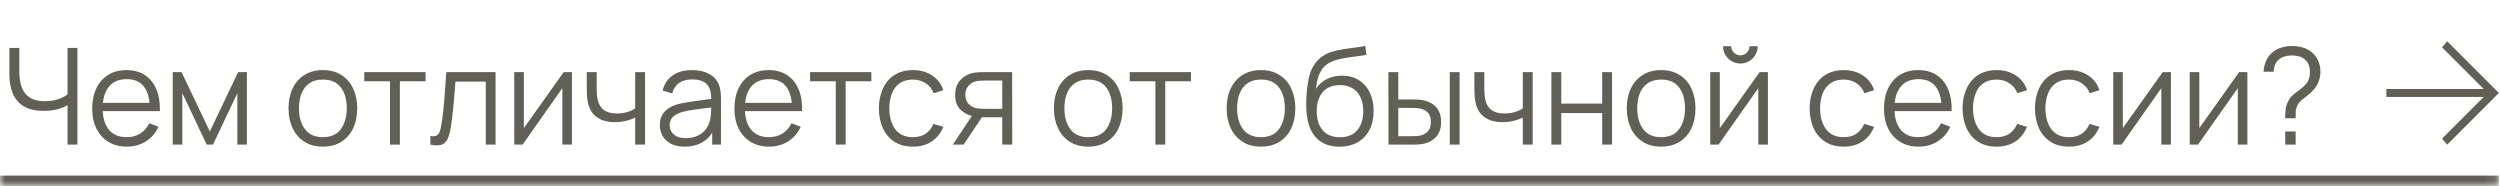
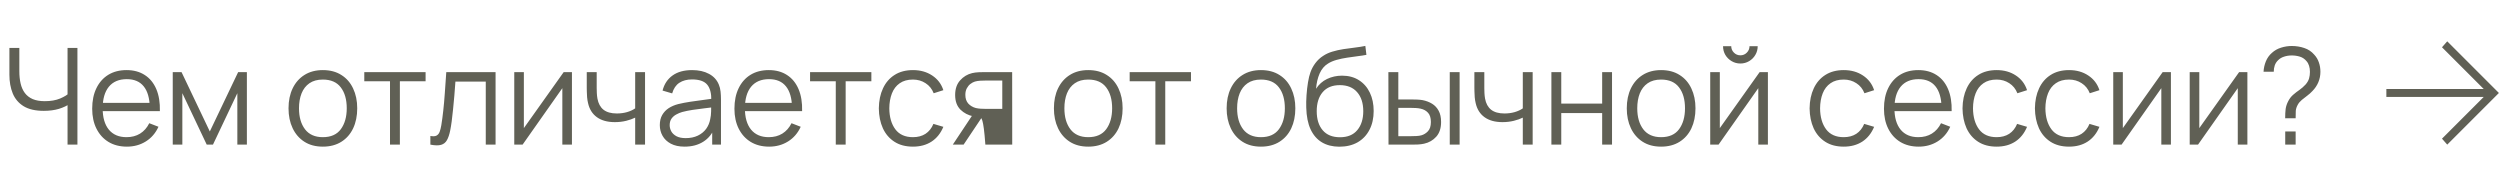
<svg xmlns="http://www.w3.org/2000/svg" width="242" height="18" viewBox="0 0 242 18" fill="none">
  <mask id="path-1-inside-1_1159_1180" fill="white">
    <path d="M0 0H241.892V18H0V0Z" />
  </mask>
-   <path d="M241.892 17H0V19H241.892V17Z" fill="#606055" mask="url(#path-1-inside-1_1159_1180)" />
-   <path d="M6.539 14V9.606L6.806 10.015C6.506 10.228 6.14 10.401 5.707 10.536C5.274 10.665 4.784 10.73 4.238 10.73C3.428 10.73 2.778 10.581 2.288 10.282C1.803 9.983 1.452 9.571 1.235 9.047C1.018 8.518 0.91 7.914 0.91 7.234V4.64H1.872V6.902C1.872 7.335 1.913 7.73 1.996 8.085C2.078 8.44 2.214 8.746 2.405 9.002C2.596 9.257 2.849 9.454 3.166 9.593C3.482 9.727 3.872 9.794 4.335 9.794C4.912 9.794 5.408 9.708 5.824 9.534C6.24 9.357 6.545 9.166 6.74 8.963L6.539 9.729V4.64H7.495V14H6.539ZM12.285 14.195C11.6 14.195 11.007 14.043 10.504 13.74C10.005 13.437 9.618 13.01 9.34 12.46C9.063 11.909 8.924 11.264 8.924 10.523C8.924 9.755 9.061 9.092 9.334 8.534C9.607 7.974 9.99 7.543 10.484 7.24C10.983 6.937 11.57 6.785 12.246 6.785C12.939 6.785 13.531 6.945 14.02 7.266C14.51 7.582 14.88 8.037 15.132 8.631C15.383 9.225 15.498 9.933 15.476 10.757H14.501V10.418C14.484 9.508 14.287 8.822 13.91 8.358C13.537 7.894 12.991 7.662 12.272 7.662C11.518 7.662 10.939 7.907 10.536 8.397C10.138 8.887 9.938 9.584 9.938 10.49C9.938 11.374 10.138 12.061 10.536 12.55C10.939 13.036 11.509 13.278 12.246 13.278C12.748 13.278 13.186 13.164 13.559 12.934C13.936 12.7 14.233 12.364 14.449 11.927L15.34 12.271C15.062 12.882 14.653 13.357 14.111 13.694C13.574 14.028 12.965 14.195 12.285 14.195ZM9.6 10.757V9.957H14.963V10.757H9.6ZM16.722 14V6.98H17.573L20.31 12.726L23.053 6.98H23.898V14H22.975V9.021L20.615 14H20.011L17.651 9.021V14H16.722ZM31.251 14.195C30.553 14.195 29.957 14.037 29.463 13.72C28.969 13.404 28.59 12.966 28.326 12.408C28.061 11.848 27.929 11.207 27.929 10.483C27.929 9.747 28.064 9.101 28.332 8.546C28.601 7.992 28.982 7.561 29.476 7.253C29.974 6.941 30.566 6.785 31.251 6.785C31.953 6.785 32.551 6.943 33.045 7.26C33.543 7.572 33.922 8.007 34.182 8.566C34.447 9.121 34.579 9.76 34.579 10.483C34.579 11.22 34.447 11.868 34.182 12.427C33.918 12.982 33.536 13.415 33.038 13.727C32.54 14.039 31.944 14.195 31.251 14.195ZM31.251 13.278C32.031 13.278 32.611 13.021 32.993 12.505C33.374 11.985 33.565 11.311 33.565 10.483C33.565 9.634 33.372 8.958 32.986 8.456C32.605 7.953 32.026 7.702 31.251 7.702C30.726 7.702 30.293 7.821 29.951 8.059C29.613 8.293 29.359 8.62 29.19 9.04C29.026 9.457 28.943 9.938 28.943 10.483C28.943 11.329 29.138 12.007 29.528 12.518C29.918 13.025 30.492 13.278 31.251 13.278ZM37.752 14V7.864H35.263V6.98H41.197V7.864H38.708V14H37.752ZM41.659 14V13.162C41.919 13.209 42.117 13.198 42.251 13.129C42.39 13.055 42.491 12.934 42.556 12.765C42.621 12.592 42.676 12.377 42.719 12.121C42.788 11.697 42.851 11.229 42.907 10.717C42.964 10.206 43.014 9.643 43.057 9.027C43.105 8.408 43.152 7.725 43.2 6.98H47.971V14H47.022V7.896H44.084C44.054 8.356 44.019 8.813 43.98 9.268C43.941 9.723 43.9 10.161 43.856 10.581C43.817 10.997 43.774 11.38 43.726 11.732C43.679 12.082 43.629 12.386 43.577 12.642C43.499 13.027 43.395 13.335 43.265 13.565C43.139 13.794 42.951 13.946 42.699 14.02C42.448 14.093 42.101 14.087 41.659 14ZM55.364 6.98V14H54.434V8.534L50.587 14H49.781V6.98H50.71V12.401L54.565 6.98H55.364ZM61.485 14V11.387C61.251 11.504 60.963 11.606 60.62 11.693C60.278 11.779 59.91 11.822 59.515 11.822C58.805 11.822 58.228 11.664 57.786 11.348C57.344 11.032 57.056 10.575 56.922 9.976C56.879 9.799 56.848 9.61 56.831 9.411C56.818 9.212 56.809 9.032 56.805 8.871C56.8 8.711 56.798 8.596 56.798 8.527V6.98H57.76V8.527C57.76 8.67 57.765 8.832 57.773 9.014C57.782 9.197 57.801 9.374 57.832 9.547C57.919 10.02 58.114 10.377 58.417 10.62C58.724 10.863 59.156 10.984 59.71 10.984C60.057 10.984 60.384 10.941 60.692 10.854C61.004 10.763 61.268 10.642 61.485 10.49V6.98H62.44V14H61.485ZM66.268 14.195C65.739 14.195 65.295 14.1 64.936 13.909C64.58 13.718 64.314 13.465 64.136 13.149C63.958 12.832 63.87 12.488 63.87 12.115C63.87 11.734 63.945 11.409 64.097 11.14C64.253 10.867 64.463 10.644 64.728 10.47C64.996 10.297 65.306 10.165 65.657 10.074C66.012 9.987 66.405 9.912 66.834 9.847C67.267 9.777 67.689 9.719 68.101 9.671C68.517 9.619 68.881 9.569 69.193 9.521L68.855 9.729C68.868 9.036 68.734 8.523 68.452 8.189C68.17 7.855 67.681 7.689 66.983 7.689C66.502 7.689 66.095 7.797 65.761 8.014C65.432 8.23 65.2 8.572 65.066 9.04L64.136 8.768C64.296 8.139 64.619 7.652 65.105 7.305C65.59 6.958 66.22 6.785 66.996 6.785C67.637 6.785 68.181 6.906 68.628 7.149C69.078 7.387 69.397 7.734 69.583 8.189C69.67 8.393 69.726 8.62 69.752 8.871C69.778 9.123 69.791 9.379 69.791 9.639V14H68.94V12.239L69.187 12.342C68.948 12.945 68.578 13.404 68.075 13.72C67.572 14.037 66.97 14.195 66.268 14.195ZM66.379 13.37C66.825 13.37 67.215 13.289 67.549 13.129C67.882 12.969 68.151 12.75 68.355 12.473C68.558 12.191 68.69 11.874 68.751 11.524C68.803 11.298 68.831 11.051 68.836 10.783C68.84 10.509 68.842 10.306 68.842 10.171L69.206 10.36C68.881 10.403 68.528 10.447 68.147 10.49C67.77 10.533 67.397 10.583 67.029 10.639C66.665 10.696 66.335 10.763 66.041 10.841C65.841 10.897 65.648 10.977 65.462 11.082C65.276 11.181 65.122 11.316 65.001 11.485C64.884 11.653 64.825 11.864 64.825 12.115C64.825 12.319 64.875 12.516 64.975 12.707C65.079 12.897 65.243 13.055 65.469 13.181C65.698 13.307 66.002 13.37 66.379 13.37ZM74.454 14.195C73.769 14.195 73.175 14.043 72.673 13.74C72.174 13.437 71.787 13.01 71.509 12.46C71.232 11.909 71.093 11.264 71.093 10.523C71.093 9.755 71.23 9.092 71.503 8.534C71.776 7.974 72.159 7.543 72.653 7.24C73.152 6.937 73.739 6.785 74.415 6.785C75.108 6.785 75.7 6.945 76.189 7.266C76.679 7.582 77.049 8.037 77.301 8.631C77.552 9.225 77.667 9.933 77.645 10.757H76.67V10.418C76.653 9.508 76.456 8.822 76.079 8.358C75.706 7.894 75.16 7.662 74.441 7.662C73.687 7.662 73.108 7.907 72.705 8.397C72.307 8.887 72.107 9.584 72.107 10.49C72.107 11.374 72.307 12.061 72.705 12.55C73.108 13.036 73.678 13.278 74.415 13.278C74.917 13.278 75.355 13.164 75.728 12.934C76.105 12.7 76.402 12.364 76.618 11.927L77.509 12.271C77.231 12.882 76.822 13.357 76.28 13.694C75.743 14.028 75.134 14.195 74.454 14.195ZM71.769 10.757V9.957H77.132V10.757H71.769ZM80.903 14V7.864H78.414V6.98H84.348V7.864H81.859V14H80.903ZM88.373 14.195C87.666 14.195 87.068 14.037 86.579 13.72C86.089 13.404 85.716 12.969 85.461 12.414C85.209 11.855 85.079 11.214 85.071 10.49C85.079 9.753 85.214 9.108 85.474 8.553C85.734 7.994 86.109 7.561 86.598 7.253C87.088 6.941 87.682 6.785 88.379 6.785C89.09 6.785 89.707 6.958 90.232 7.305C90.76 7.652 91.122 8.126 91.317 8.729L90.381 9.027C90.217 8.607 89.954 8.282 89.595 8.053C89.239 7.819 88.832 7.702 88.373 7.702C87.857 7.702 87.43 7.821 87.092 8.059C86.754 8.293 86.503 8.62 86.338 9.04C86.174 9.461 86.089 9.944 86.085 10.49C86.093 11.331 86.288 12.007 86.67 12.518C87.051 13.025 87.619 13.278 88.373 13.278C88.849 13.278 89.255 13.17 89.588 12.954C89.926 12.732 90.182 12.412 90.355 11.992L91.317 12.277C91.057 12.902 90.676 13.378 90.173 13.707C89.671 14.033 89.07 14.195 88.373 14.195ZM97.021 14V11.354H95.383C95.193 11.354 94.996 11.348 94.792 11.335C94.593 11.318 94.406 11.294 94.233 11.264C93.739 11.168 93.319 10.951 92.972 10.614C92.63 10.271 92.458 9.799 92.458 9.197C92.458 8.607 92.619 8.135 92.939 7.779C93.26 7.42 93.648 7.186 94.103 7.077C94.311 7.03 94.521 7.002 94.733 6.993C94.95 6.984 95.136 6.98 95.292 6.98H97.977L97.983 14H97.021ZM92.231 14L94.187 11.056H95.247L93.277 14H92.231ZM95.331 10.536H97.021V7.799H95.331C95.227 7.799 95.082 7.803 94.896 7.812C94.71 7.821 94.534 7.849 94.369 7.896C94.226 7.94 94.083 8.016 93.94 8.124C93.802 8.228 93.685 8.369 93.589 8.546C93.494 8.72 93.446 8.932 93.446 9.184C93.446 9.534 93.542 9.816 93.732 10.028C93.927 10.236 94.17 10.38 94.46 10.457C94.616 10.492 94.772 10.514 94.928 10.523C95.084 10.531 95.219 10.536 95.331 10.536ZM105.341 14.195C104.643 14.195 104.047 14.037 103.553 13.72C103.059 13.404 102.68 12.966 102.416 12.408C102.151 11.848 102.019 11.207 102.019 10.483C102.019 9.747 102.153 9.101 102.422 8.546C102.691 7.992 103.072 7.561 103.566 7.253C104.064 6.941 104.656 6.785 105.341 6.785C106.043 6.785 106.641 6.943 107.135 7.26C107.633 7.572 108.012 8.007 108.272 8.566C108.536 9.121 108.669 9.76 108.669 10.483C108.669 11.22 108.536 11.868 108.272 12.427C108.008 12.982 107.626 13.415 107.128 13.727C106.63 14.039 106.034 14.195 105.341 14.195ZM105.341 13.278C106.121 13.278 106.701 13.021 107.083 12.505C107.464 11.985 107.655 11.311 107.655 10.483C107.655 9.634 107.462 8.958 107.076 8.456C106.695 7.953 106.116 7.702 105.341 7.702C104.816 7.702 104.383 7.821 104.041 8.059C103.703 8.293 103.449 8.62 103.28 9.04C103.115 9.457 103.033 9.938 103.033 10.483C103.033 11.329 103.228 12.007 103.618 12.518C104.008 13.025 104.582 13.278 105.341 13.278ZM111.842 14V7.864H109.352V6.98H115.287V7.864H112.797V14H111.842ZM122.06 14.195C121.363 14.195 120.767 14.037 120.273 13.72C119.779 13.404 119.4 12.966 119.135 12.408C118.871 11.848 118.739 11.207 118.739 10.483C118.739 9.747 118.873 9.101 119.142 8.546C119.41 7.992 119.792 7.561 120.286 7.253C120.784 6.941 121.376 6.785 122.06 6.785C122.762 6.785 123.36 6.943 123.854 7.26C124.353 7.572 124.732 8.007 124.992 8.566C125.256 9.121 125.388 9.76 125.388 10.483C125.388 11.22 125.256 11.868 124.992 12.427C124.727 12.982 124.346 13.415 123.848 13.727C123.349 14.039 122.754 14.195 122.06 14.195ZM122.06 13.278C122.84 13.278 123.421 13.021 123.802 12.505C124.184 11.985 124.374 11.311 124.374 10.483C124.374 9.634 124.181 8.958 123.796 8.456C123.414 7.953 122.836 7.702 122.06 7.702C121.536 7.702 121.103 7.821 120.76 8.059C120.422 8.293 120.169 8.62 120 9.04C119.835 9.457 119.753 9.938 119.753 10.483C119.753 11.329 119.948 12.007 120.338 12.518C120.728 13.025 121.302 13.278 122.06 13.278ZM129.637 14.201C128.982 14.197 128.421 14.054 127.953 13.773C127.485 13.491 127.121 13.07 126.861 12.511C126.605 11.953 126.467 11.255 126.445 10.418C126.432 10.05 126.441 9.649 126.471 9.216C126.501 8.778 126.549 8.362 126.614 7.968C126.679 7.574 126.757 7.253 126.848 7.006C126.961 6.685 127.121 6.386 127.329 6.109C127.541 5.827 127.786 5.598 128.064 5.42C128.332 5.238 128.636 5.097 128.974 4.997C129.316 4.894 129.671 4.813 130.04 4.757C130.412 4.701 130.781 4.651 131.145 4.607C131.513 4.564 131.853 4.51 132.165 4.445L132.269 5.309C132.031 5.357 131.749 5.401 131.424 5.439C131.099 5.479 130.759 5.526 130.404 5.582C130.048 5.635 129.708 5.706 129.383 5.797C129.058 5.888 128.781 6.007 128.551 6.154C128.2 6.367 127.929 6.688 127.739 7.117C127.552 7.545 127.437 8.037 127.394 8.592C127.663 8.172 128.018 7.855 128.46 7.643C128.906 7.431 129.39 7.324 129.91 7.324C130.542 7.324 131.086 7.47 131.541 7.76C132 8.05 132.354 8.453 132.601 8.969C132.848 9.485 132.971 10.076 132.971 10.743C132.971 11.441 132.835 12.05 132.562 12.57C132.293 13.09 131.909 13.493 131.411 13.779C130.913 14.061 130.321 14.201 129.637 14.201ZM129.708 13.285C130.445 13.285 131.004 13.055 131.385 12.596C131.771 12.137 131.964 11.526 131.964 10.763C131.964 9.983 131.764 9.368 131.366 8.917C130.971 8.466 130.414 8.241 129.695 8.241C128.976 8.241 128.423 8.466 128.038 8.917C127.652 9.368 127.459 9.983 127.459 10.763C127.459 11.543 127.652 12.158 128.038 12.609C128.423 13.06 128.98 13.285 129.708 13.285ZM134.408 14L134.395 6.98H135.357V9.626H136.579C136.782 9.626 136.982 9.63 137.177 9.639C137.372 9.647 137.547 9.665 137.703 9.691C138.05 9.76 138.358 9.877 138.626 10.041C138.895 10.206 139.107 10.434 139.263 10.724C139.419 11.01 139.497 11.372 139.497 11.809C139.497 12.412 139.341 12.886 139.029 13.233C138.717 13.58 138.325 13.805 137.853 13.909C137.675 13.948 137.482 13.974 137.274 13.987C137.066 13.996 136.863 14 136.663 14H134.408ZM135.357 13.181H136.624C136.767 13.181 136.93 13.177 137.112 13.168C137.294 13.159 137.454 13.136 137.593 13.097C137.827 13.031 138.037 12.902 138.223 12.707C138.414 12.507 138.509 12.208 138.509 11.809C138.509 11.415 138.418 11.118 138.236 10.919C138.054 10.715 137.812 10.581 137.508 10.516C137.37 10.486 137.222 10.466 137.066 10.457C136.915 10.449 136.767 10.444 136.624 10.444H135.357V13.181ZM140.336 14V6.98H141.291V14H140.336ZM147.407 14V11.387C147.173 11.504 146.885 11.606 146.542 11.693C146.2 11.779 145.832 11.822 145.437 11.822C144.727 11.822 144.15 11.664 143.708 11.348C143.266 11.032 142.978 10.575 142.844 9.976C142.8 9.799 142.77 9.61 142.753 9.411C142.74 9.212 142.731 9.032 142.727 8.871C142.722 8.711 142.72 8.596 142.72 8.527V6.98H143.682V8.527C143.682 8.67 143.687 8.832 143.695 9.014C143.704 9.197 143.723 9.374 143.754 9.547C143.84 10.02 144.035 10.377 144.339 10.62C144.646 10.863 145.078 10.984 145.632 10.984C145.979 10.984 146.306 10.941 146.614 10.854C146.926 10.763 147.19 10.642 147.407 10.49V6.98H148.362V14H147.407ZM150.175 14V6.98H151.13V10.028H155.089V6.98H156.044V14H155.089V10.945H151.13V14H150.175ZM160.794 14.195C160.096 14.195 159.5 14.037 159.006 13.72C158.512 13.404 158.133 12.966 157.869 12.408C157.604 11.848 157.472 11.207 157.472 10.483C157.472 9.747 157.606 9.101 157.875 8.546C158.144 7.992 158.525 7.561 159.019 7.253C159.517 6.941 160.109 6.785 160.794 6.785C161.496 6.785 162.094 6.943 162.588 7.26C163.086 7.572 163.465 8.007 163.725 8.566C163.989 9.121 164.122 9.76 164.122 10.483C164.122 11.22 163.989 11.868 163.725 12.427C163.461 12.982 163.079 13.415 162.581 13.727C162.083 14.039 161.487 14.195 160.794 14.195ZM160.794 13.278C161.574 13.278 162.154 13.021 162.536 12.505C162.917 11.985 163.108 11.311 163.108 10.483C163.108 9.634 162.915 8.958 162.529 8.456C162.148 7.953 161.569 7.702 160.794 7.702C160.269 7.702 159.836 7.821 159.494 8.059C159.156 8.293 158.902 8.62 158.733 9.04C158.568 9.457 158.486 9.938 158.486 10.483C158.486 11.329 158.681 12.007 159.071 12.518C159.461 13.025 160.035 13.278 160.794 13.278ZM168.468 6.148C168.16 6.148 167.878 6.072 167.623 5.92C167.367 5.769 167.163 5.567 167.012 5.316C166.864 5.06 166.791 4.779 166.791 4.471H167.584C167.584 4.714 167.67 4.922 167.844 5.095C168.017 5.268 168.225 5.355 168.468 5.355C168.715 5.355 168.923 5.268 169.092 5.095C169.265 4.922 169.352 4.714 169.352 4.471H170.145C170.145 4.779 170.069 5.06 169.917 5.316C169.77 5.567 169.568 5.769 169.313 5.92C169.057 6.072 168.775 6.148 168.468 6.148ZM171.133 6.98V14H170.203V8.534L166.355 14H165.549V6.98H166.479V12.401L170.333 6.98H171.133ZM178.471 14.195C177.765 14.195 177.167 14.037 176.677 13.72C176.188 13.404 175.815 12.969 175.559 12.414C175.308 11.855 175.178 11.214 175.169 10.49C175.178 9.753 175.312 9.108 175.572 8.553C175.832 7.994 176.207 7.561 176.697 7.253C177.187 6.941 177.78 6.785 178.478 6.785C179.189 6.785 179.806 6.958 180.33 7.305C180.859 7.652 181.221 8.126 181.416 8.729L180.48 9.027C180.315 8.607 180.053 8.282 179.693 8.053C179.338 7.819 178.931 7.702 178.471 7.702C177.956 7.702 177.529 7.821 177.191 8.059C176.853 8.293 176.602 8.62 176.437 9.04C176.272 9.461 176.188 9.944 176.183 10.49C176.192 11.331 176.387 12.007 176.768 12.518C177.15 13.025 177.717 13.278 178.471 13.278C178.948 13.278 179.353 13.17 179.687 12.954C180.025 12.732 180.281 12.412 180.454 11.992L181.416 12.277C181.156 12.902 180.775 13.378 180.272 13.707C179.769 14.033 179.169 14.195 178.471 14.195ZM185.728 14.195C185.043 14.195 184.45 14.043 183.947 13.74C183.449 13.437 183.061 13.01 182.784 12.46C182.506 11.909 182.368 11.264 182.368 10.523C182.368 9.755 182.504 9.092 182.777 8.534C183.05 7.974 183.434 7.543 183.928 7.24C184.426 6.937 185.013 6.785 185.689 6.785C186.382 6.785 186.974 6.945 187.464 7.266C187.953 7.582 188.324 8.037 188.575 8.631C188.826 9.225 188.941 9.933 188.92 10.757H187.945V10.418C187.927 9.508 187.73 8.822 187.353 8.358C186.98 7.894 186.434 7.662 185.715 7.662C184.961 7.662 184.383 7.907 183.98 8.397C183.581 8.887 183.382 9.584 183.382 10.49C183.382 11.374 183.581 12.061 183.98 12.55C184.383 13.036 184.952 13.278 185.689 13.278C186.192 13.278 186.629 13.164 187.002 12.934C187.379 12.7 187.676 12.364 187.893 11.927L188.783 12.271C188.506 12.882 188.096 13.357 187.555 13.694C187.017 14.028 186.408 14.195 185.728 14.195ZM183.044 10.757V9.957H188.406V10.757H183.044ZM193.274 14.195C192.568 14.195 191.97 14.037 191.48 13.72C190.99 13.404 190.618 12.969 190.362 12.414C190.111 11.855 189.981 11.214 189.972 10.49C189.981 9.753 190.115 9.108 190.375 8.553C190.635 7.994 191.01 7.561 191.5 7.253C191.989 6.941 192.583 6.785 193.281 6.785C193.991 6.785 194.609 6.958 195.133 7.305C195.662 7.652 196.024 8.126 196.219 8.729L195.283 9.027C195.118 8.607 194.856 8.282 194.496 8.053C194.141 7.819 193.733 7.702 193.274 7.702C192.758 7.702 192.332 7.821 191.994 8.059C191.656 8.293 191.404 8.62 191.24 9.04C191.075 9.461 190.99 9.944 190.986 10.49C190.995 11.331 191.19 12.007 191.571 12.518C191.952 13.025 192.52 13.278 193.274 13.278C193.751 13.278 194.156 13.17 194.49 12.954C194.828 12.732 195.083 12.412 195.257 11.992L196.219 12.277C195.959 12.902 195.577 13.378 195.075 13.707C194.572 14.033 193.972 14.195 193.274 14.195ZM200.282 14.195C199.576 14.195 198.978 14.037 198.488 13.72C197.998 13.404 197.626 12.969 197.37 12.414C197.119 11.855 196.989 11.214 196.98 10.49C196.989 9.753 197.123 9.108 197.383 8.553C197.643 7.994 198.018 7.561 198.507 7.253C198.997 6.941 199.591 6.785 200.288 6.785C200.999 6.785 201.617 6.958 202.141 7.305C202.67 7.652 203.031 8.126 203.226 8.729L202.29 9.027C202.126 8.607 201.864 8.282 201.504 8.053C201.149 7.819 200.741 7.702 200.282 7.702C199.766 7.702 199.339 7.821 199.001 8.059C198.663 8.293 198.412 8.62 198.247 9.04C198.083 9.461 197.998 9.944 197.994 10.49C198.003 11.331 198.198 12.007 198.579 12.518C198.96 13.025 199.528 13.278 200.282 13.278C200.759 13.278 201.164 13.17 201.497 12.954C201.835 12.732 202.091 12.412 202.264 11.992L203.226 12.277C202.966 12.902 202.585 13.378 202.082 13.707C201.58 14.033 200.98 14.195 200.282 14.195ZM210.145 6.98V14H209.216V8.534L205.368 14H204.562V6.98H205.491V12.401L209.346 6.98H210.145ZM217.547 6.98V14H216.617V8.534L212.769 14H211.963V6.98H212.893V12.401L216.747 6.98H217.547ZM221.204 11.445C221.204 11.107 221.219 10.811 221.249 10.555C221.284 10.295 221.371 10.035 221.509 9.775C221.639 9.528 221.8 9.324 221.99 9.164C222.181 8.999 222.38 8.845 222.588 8.703C222.796 8.555 222.994 8.382 223.18 8.182C223.349 7.987 223.462 7.79 223.518 7.591C223.574 7.392 223.602 7.181 223.602 6.96C223.602 6.739 223.574 6.542 223.518 6.369C223.466 6.196 223.384 6.046 223.271 5.92C223.098 5.708 222.885 5.563 222.634 5.485C222.383 5.407 222.12 5.368 221.847 5.368C221.579 5.368 221.327 5.407 221.093 5.485C220.864 5.559 220.673 5.673 220.521 5.83C220.374 5.968 220.266 6.135 220.196 6.33C220.131 6.525 220.099 6.731 220.099 6.947H219.111C219.128 6.605 219.202 6.271 219.332 5.947C219.466 5.617 219.661 5.342 219.917 5.121C220.173 4.887 220.469 4.718 220.807 4.614C221.15 4.506 221.494 4.452 221.841 4.452C222.266 4.452 222.669 4.516 223.05 4.646C223.431 4.772 223.752 4.984 224.012 5.284C224.22 5.505 224.372 5.758 224.467 6.044C224.567 6.326 224.616 6.627 224.616 6.947C224.616 7.307 224.549 7.645 224.415 7.962C224.281 8.278 224.092 8.559 223.849 8.806C223.702 8.967 223.535 9.116 223.349 9.255C223.163 9.389 222.983 9.53 222.809 9.678C222.64 9.82 222.51 9.976 222.419 10.146C222.307 10.354 222.244 10.551 222.231 10.737C222.222 10.923 222.218 11.159 222.218 11.445H221.204ZM221.21 14V12.726H222.218V14H221.21Z" fill="#606055" />
+   <path d="M6.539 14V9.606L6.806 10.015C6.506 10.228 6.14 10.401 5.707 10.536C5.274 10.665 4.784 10.73 4.238 10.73C3.428 10.73 2.778 10.581 2.288 10.282C1.803 9.983 1.452 9.571 1.235 9.047C1.018 8.518 0.91 7.914 0.91 7.234V4.64H1.872V6.902C1.872 7.335 1.913 7.73 1.996 8.085C2.078 8.44 2.214 8.746 2.405 9.002C2.596 9.257 2.849 9.454 3.166 9.593C3.482 9.727 3.872 9.794 4.335 9.794C4.912 9.794 5.408 9.708 5.824 9.534C6.24 9.357 6.545 9.166 6.74 8.963L6.539 9.729V4.64H7.495V14H6.539ZM12.285 14.195C11.6 14.195 11.007 14.043 10.504 13.74C10.005 13.437 9.618 13.01 9.34 12.46C9.063 11.909 8.924 11.264 8.924 10.523C8.924 9.755 9.061 9.092 9.334 8.534C9.607 7.974 9.99 7.543 10.484 7.24C10.983 6.937 11.57 6.785 12.246 6.785C12.939 6.785 13.531 6.945 14.02 7.266C14.51 7.582 14.88 8.037 15.132 8.631C15.383 9.225 15.498 9.933 15.476 10.757H14.501V10.418C14.484 9.508 14.287 8.822 13.91 8.358C13.537 7.894 12.991 7.662 12.272 7.662C11.518 7.662 10.939 7.907 10.536 8.397C10.138 8.887 9.938 9.584 9.938 10.49C9.938 11.374 10.138 12.061 10.536 12.55C10.939 13.036 11.509 13.278 12.246 13.278C12.748 13.278 13.186 13.164 13.559 12.934C13.936 12.7 14.233 12.364 14.449 11.927L15.34 12.271C15.062 12.882 14.653 13.357 14.111 13.694C13.574 14.028 12.965 14.195 12.285 14.195ZM9.6 10.757V9.957H14.963V10.757H9.6ZM16.722 14V6.98H17.573L20.31 12.726L23.053 6.98H23.898V14H22.975V9.021L20.615 14H20.011L17.651 9.021V14H16.722ZM31.251 14.195C30.553 14.195 29.957 14.037 29.463 13.72C28.969 13.404 28.59 12.966 28.326 12.408C28.061 11.848 27.929 11.207 27.929 10.483C27.929 9.747 28.064 9.101 28.332 8.546C28.601 7.992 28.982 7.561 29.476 7.253C29.974 6.941 30.566 6.785 31.251 6.785C31.953 6.785 32.551 6.943 33.045 7.26C33.543 7.572 33.922 8.007 34.182 8.566C34.447 9.121 34.579 9.76 34.579 10.483C34.579 11.22 34.447 11.868 34.182 12.427C33.918 12.982 33.536 13.415 33.038 13.727C32.54 14.039 31.944 14.195 31.251 14.195ZM31.251 13.278C32.031 13.278 32.611 13.021 32.993 12.505C33.374 11.985 33.565 11.311 33.565 10.483C33.565 9.634 33.372 8.958 32.986 8.456C32.605 7.953 32.026 7.702 31.251 7.702C30.726 7.702 30.293 7.821 29.951 8.059C29.613 8.293 29.359 8.62 29.19 9.04C29.026 9.457 28.943 9.938 28.943 10.483C28.943 11.329 29.138 12.007 29.528 12.518C29.918 13.025 30.492 13.278 31.251 13.278ZM37.752 14V7.864H35.263V6.98H41.197V7.864H38.708V14H37.752ZM41.659 14V13.162C41.919 13.209 42.117 13.198 42.251 13.129C42.39 13.055 42.491 12.934 42.556 12.765C42.621 12.592 42.676 12.377 42.719 12.121C42.788 11.697 42.851 11.229 42.907 10.717C42.964 10.206 43.014 9.643 43.057 9.027C43.105 8.408 43.152 7.725 43.2 6.98H47.971V14H47.022V7.896H44.084C44.054 8.356 44.019 8.813 43.98 9.268C43.941 9.723 43.9 10.161 43.856 10.581C43.817 10.997 43.774 11.38 43.726 11.732C43.679 12.082 43.629 12.386 43.577 12.642C43.499 13.027 43.395 13.335 43.265 13.565C43.139 13.794 42.951 13.946 42.699 14.02C42.448 14.093 42.101 14.087 41.659 14ZM55.364 6.98V14H54.434V8.534L50.587 14H49.781V6.98H50.71V12.401L54.565 6.98H55.364ZM61.485 14V11.387C61.251 11.504 60.963 11.606 60.62 11.693C60.278 11.779 59.91 11.822 59.515 11.822C58.805 11.822 58.228 11.664 57.786 11.348C57.344 11.032 57.056 10.575 56.922 9.976C56.879 9.799 56.848 9.61 56.831 9.411C56.818 9.212 56.809 9.032 56.805 8.871C56.8 8.711 56.798 8.596 56.798 8.527V6.98H57.76V8.527C57.76 8.67 57.765 8.832 57.773 9.014C57.782 9.197 57.801 9.374 57.832 9.547C57.919 10.02 58.114 10.377 58.417 10.62C58.724 10.863 59.156 10.984 59.71 10.984C60.057 10.984 60.384 10.941 60.692 10.854C61.004 10.763 61.268 10.642 61.485 10.49V6.98H62.44V14H61.485ZM66.268 14.195C65.739 14.195 65.295 14.1 64.936 13.909C64.58 13.718 64.314 13.465 64.136 13.149C63.958 12.832 63.87 12.488 63.87 12.115C63.87 11.734 63.945 11.409 64.097 11.14C64.253 10.867 64.463 10.644 64.728 10.47C64.996 10.297 65.306 10.165 65.657 10.074C66.012 9.987 66.405 9.912 66.834 9.847C67.267 9.777 67.689 9.719 68.101 9.671C68.517 9.619 68.881 9.569 69.193 9.521L68.855 9.729C68.868 9.036 68.734 8.523 68.452 8.189C68.17 7.855 67.681 7.689 66.983 7.689C66.502 7.689 66.095 7.797 65.761 8.014C65.432 8.23 65.2 8.572 65.066 9.04L64.136 8.768C64.296 8.139 64.619 7.652 65.105 7.305C65.59 6.958 66.22 6.785 66.996 6.785C67.637 6.785 68.181 6.906 68.628 7.149C69.078 7.387 69.397 7.734 69.583 8.189C69.67 8.393 69.726 8.62 69.752 8.871C69.778 9.123 69.791 9.379 69.791 9.639V14H68.94V12.239L69.187 12.342C68.948 12.945 68.578 13.404 68.075 13.72C67.572 14.037 66.97 14.195 66.268 14.195ZM66.379 13.37C66.825 13.37 67.215 13.289 67.549 13.129C67.882 12.969 68.151 12.75 68.355 12.473C68.558 12.191 68.69 11.874 68.751 11.524C68.803 11.298 68.831 11.051 68.836 10.783C68.84 10.509 68.842 10.306 68.842 10.171L69.206 10.36C68.881 10.403 68.528 10.447 68.147 10.49C67.77 10.533 67.397 10.583 67.029 10.639C66.665 10.696 66.335 10.763 66.041 10.841C65.841 10.897 65.648 10.977 65.462 11.082C65.276 11.181 65.122 11.316 65.001 11.485C64.884 11.653 64.825 11.864 64.825 12.115C64.825 12.319 64.875 12.516 64.975 12.707C65.079 12.897 65.243 13.055 65.469 13.181C65.698 13.307 66.002 13.37 66.379 13.37ZM74.454 14.195C73.769 14.195 73.175 14.043 72.673 13.74C72.174 13.437 71.787 13.01 71.509 12.46C71.232 11.909 71.093 11.264 71.093 10.523C71.093 9.755 71.23 9.092 71.503 8.534C71.776 7.974 72.159 7.543 72.653 7.24C73.152 6.937 73.739 6.785 74.415 6.785C75.108 6.785 75.7 6.945 76.189 7.266C76.679 7.582 77.049 8.037 77.301 8.631C77.552 9.225 77.667 9.933 77.645 10.757H76.67V10.418C76.653 9.508 76.456 8.822 76.079 8.358C75.706 7.894 75.16 7.662 74.441 7.662C73.687 7.662 73.108 7.907 72.705 8.397C72.307 8.887 72.107 9.584 72.107 10.49C72.107 11.374 72.307 12.061 72.705 12.55C73.108 13.036 73.678 13.278 74.415 13.278C74.917 13.278 75.355 13.164 75.728 12.934C76.105 12.7 76.402 12.364 76.618 11.927L77.509 12.271C77.231 12.882 76.822 13.357 76.28 13.694C75.743 14.028 75.134 14.195 74.454 14.195ZM71.769 10.757V9.957H77.132V10.757H71.769ZM80.903 14V7.864H78.414V6.98H84.348V7.864H81.859V14H80.903ZM88.373 14.195C87.666 14.195 87.068 14.037 86.579 13.72C86.089 13.404 85.716 12.969 85.461 12.414C85.209 11.855 85.079 11.214 85.071 10.49C85.079 9.753 85.214 9.108 85.474 8.553C85.734 7.994 86.109 7.561 86.598 7.253C87.088 6.941 87.682 6.785 88.379 6.785C89.09 6.785 89.707 6.958 90.232 7.305C90.76 7.652 91.122 8.126 91.317 8.729L90.381 9.027C90.217 8.607 89.954 8.282 89.595 8.053C89.239 7.819 88.832 7.702 88.373 7.702C87.857 7.702 87.43 7.821 87.092 8.059C86.754 8.293 86.503 8.62 86.338 9.04C86.174 9.461 86.089 9.944 86.085 10.49C86.093 11.331 86.288 12.007 86.67 12.518C87.051 13.025 87.619 13.278 88.373 13.278C88.849 13.278 89.255 13.17 89.588 12.954C89.926 12.732 90.182 12.412 90.355 11.992L91.317 12.277C91.057 12.902 90.676 13.378 90.173 13.707C89.671 14.033 89.07 14.195 88.373 14.195ZM97.021 14H95.383C95.193 11.354 94.996 11.348 94.792 11.335C94.593 11.318 94.406 11.294 94.233 11.264C93.739 11.168 93.319 10.951 92.972 10.614C92.63 10.271 92.458 9.799 92.458 9.197C92.458 8.607 92.619 8.135 92.939 7.779C93.26 7.42 93.648 7.186 94.103 7.077C94.311 7.03 94.521 7.002 94.733 6.993C94.95 6.984 95.136 6.98 95.292 6.98H97.977L97.983 14H97.021ZM92.231 14L94.187 11.056H95.247L93.277 14H92.231ZM95.331 10.536H97.021V7.799H95.331C95.227 7.799 95.082 7.803 94.896 7.812C94.71 7.821 94.534 7.849 94.369 7.896C94.226 7.94 94.083 8.016 93.94 8.124C93.802 8.228 93.685 8.369 93.589 8.546C93.494 8.72 93.446 8.932 93.446 9.184C93.446 9.534 93.542 9.816 93.732 10.028C93.927 10.236 94.17 10.38 94.46 10.457C94.616 10.492 94.772 10.514 94.928 10.523C95.084 10.531 95.219 10.536 95.331 10.536ZM105.341 14.195C104.643 14.195 104.047 14.037 103.553 13.72C103.059 13.404 102.68 12.966 102.416 12.408C102.151 11.848 102.019 11.207 102.019 10.483C102.019 9.747 102.153 9.101 102.422 8.546C102.691 7.992 103.072 7.561 103.566 7.253C104.064 6.941 104.656 6.785 105.341 6.785C106.043 6.785 106.641 6.943 107.135 7.26C107.633 7.572 108.012 8.007 108.272 8.566C108.536 9.121 108.669 9.76 108.669 10.483C108.669 11.22 108.536 11.868 108.272 12.427C108.008 12.982 107.626 13.415 107.128 13.727C106.63 14.039 106.034 14.195 105.341 14.195ZM105.341 13.278C106.121 13.278 106.701 13.021 107.083 12.505C107.464 11.985 107.655 11.311 107.655 10.483C107.655 9.634 107.462 8.958 107.076 8.456C106.695 7.953 106.116 7.702 105.341 7.702C104.816 7.702 104.383 7.821 104.041 8.059C103.703 8.293 103.449 8.62 103.28 9.04C103.115 9.457 103.033 9.938 103.033 10.483C103.033 11.329 103.228 12.007 103.618 12.518C104.008 13.025 104.582 13.278 105.341 13.278ZM111.842 14V7.864H109.352V6.98H115.287V7.864H112.797V14H111.842ZM122.06 14.195C121.363 14.195 120.767 14.037 120.273 13.72C119.779 13.404 119.4 12.966 119.135 12.408C118.871 11.848 118.739 11.207 118.739 10.483C118.739 9.747 118.873 9.101 119.142 8.546C119.41 7.992 119.792 7.561 120.286 7.253C120.784 6.941 121.376 6.785 122.06 6.785C122.762 6.785 123.36 6.943 123.854 7.26C124.353 7.572 124.732 8.007 124.992 8.566C125.256 9.121 125.388 9.76 125.388 10.483C125.388 11.22 125.256 11.868 124.992 12.427C124.727 12.982 124.346 13.415 123.848 13.727C123.349 14.039 122.754 14.195 122.06 14.195ZM122.06 13.278C122.84 13.278 123.421 13.021 123.802 12.505C124.184 11.985 124.374 11.311 124.374 10.483C124.374 9.634 124.181 8.958 123.796 8.456C123.414 7.953 122.836 7.702 122.06 7.702C121.536 7.702 121.103 7.821 120.76 8.059C120.422 8.293 120.169 8.62 120 9.04C119.835 9.457 119.753 9.938 119.753 10.483C119.753 11.329 119.948 12.007 120.338 12.518C120.728 13.025 121.302 13.278 122.06 13.278ZM129.637 14.201C128.982 14.197 128.421 14.054 127.953 13.773C127.485 13.491 127.121 13.07 126.861 12.511C126.605 11.953 126.467 11.255 126.445 10.418C126.432 10.05 126.441 9.649 126.471 9.216C126.501 8.778 126.549 8.362 126.614 7.968C126.679 7.574 126.757 7.253 126.848 7.006C126.961 6.685 127.121 6.386 127.329 6.109C127.541 5.827 127.786 5.598 128.064 5.42C128.332 5.238 128.636 5.097 128.974 4.997C129.316 4.894 129.671 4.813 130.04 4.757C130.412 4.701 130.781 4.651 131.145 4.607C131.513 4.564 131.853 4.51 132.165 4.445L132.269 5.309C132.031 5.357 131.749 5.401 131.424 5.439C131.099 5.479 130.759 5.526 130.404 5.582C130.048 5.635 129.708 5.706 129.383 5.797C129.058 5.888 128.781 6.007 128.551 6.154C128.2 6.367 127.929 6.688 127.739 7.117C127.552 7.545 127.437 8.037 127.394 8.592C127.663 8.172 128.018 7.855 128.46 7.643C128.906 7.431 129.39 7.324 129.91 7.324C130.542 7.324 131.086 7.47 131.541 7.76C132 8.05 132.354 8.453 132.601 8.969C132.848 9.485 132.971 10.076 132.971 10.743C132.971 11.441 132.835 12.05 132.562 12.57C132.293 13.09 131.909 13.493 131.411 13.779C130.913 14.061 130.321 14.201 129.637 14.201ZM129.708 13.285C130.445 13.285 131.004 13.055 131.385 12.596C131.771 12.137 131.964 11.526 131.964 10.763C131.964 9.983 131.764 9.368 131.366 8.917C130.971 8.466 130.414 8.241 129.695 8.241C128.976 8.241 128.423 8.466 128.038 8.917C127.652 9.368 127.459 9.983 127.459 10.763C127.459 11.543 127.652 12.158 128.038 12.609C128.423 13.06 128.98 13.285 129.708 13.285ZM134.408 14L134.395 6.98H135.357V9.626H136.579C136.782 9.626 136.982 9.63 137.177 9.639C137.372 9.647 137.547 9.665 137.703 9.691C138.05 9.76 138.358 9.877 138.626 10.041C138.895 10.206 139.107 10.434 139.263 10.724C139.419 11.01 139.497 11.372 139.497 11.809C139.497 12.412 139.341 12.886 139.029 13.233C138.717 13.58 138.325 13.805 137.853 13.909C137.675 13.948 137.482 13.974 137.274 13.987C137.066 13.996 136.863 14 136.663 14H134.408ZM135.357 13.181H136.624C136.767 13.181 136.93 13.177 137.112 13.168C137.294 13.159 137.454 13.136 137.593 13.097C137.827 13.031 138.037 12.902 138.223 12.707C138.414 12.507 138.509 12.208 138.509 11.809C138.509 11.415 138.418 11.118 138.236 10.919C138.054 10.715 137.812 10.581 137.508 10.516C137.37 10.486 137.222 10.466 137.066 10.457C136.915 10.449 136.767 10.444 136.624 10.444H135.357V13.181ZM140.336 14V6.98H141.291V14H140.336ZM147.407 14V11.387C147.173 11.504 146.885 11.606 146.542 11.693C146.2 11.779 145.832 11.822 145.437 11.822C144.727 11.822 144.15 11.664 143.708 11.348C143.266 11.032 142.978 10.575 142.844 9.976C142.8 9.799 142.77 9.61 142.753 9.411C142.74 9.212 142.731 9.032 142.727 8.871C142.722 8.711 142.72 8.596 142.72 8.527V6.98H143.682V8.527C143.682 8.67 143.687 8.832 143.695 9.014C143.704 9.197 143.723 9.374 143.754 9.547C143.84 10.02 144.035 10.377 144.339 10.62C144.646 10.863 145.078 10.984 145.632 10.984C145.979 10.984 146.306 10.941 146.614 10.854C146.926 10.763 147.19 10.642 147.407 10.49V6.98H148.362V14H147.407ZM150.175 14V6.98H151.13V10.028H155.089V6.98H156.044V14H155.089V10.945H151.13V14H150.175ZM160.794 14.195C160.096 14.195 159.5 14.037 159.006 13.72C158.512 13.404 158.133 12.966 157.869 12.408C157.604 11.848 157.472 11.207 157.472 10.483C157.472 9.747 157.606 9.101 157.875 8.546C158.144 7.992 158.525 7.561 159.019 7.253C159.517 6.941 160.109 6.785 160.794 6.785C161.496 6.785 162.094 6.943 162.588 7.26C163.086 7.572 163.465 8.007 163.725 8.566C163.989 9.121 164.122 9.76 164.122 10.483C164.122 11.22 163.989 11.868 163.725 12.427C163.461 12.982 163.079 13.415 162.581 13.727C162.083 14.039 161.487 14.195 160.794 14.195ZM160.794 13.278C161.574 13.278 162.154 13.021 162.536 12.505C162.917 11.985 163.108 11.311 163.108 10.483C163.108 9.634 162.915 8.958 162.529 8.456C162.148 7.953 161.569 7.702 160.794 7.702C160.269 7.702 159.836 7.821 159.494 8.059C159.156 8.293 158.902 8.62 158.733 9.04C158.568 9.457 158.486 9.938 158.486 10.483C158.486 11.329 158.681 12.007 159.071 12.518C159.461 13.025 160.035 13.278 160.794 13.278ZM168.468 6.148C168.16 6.148 167.878 6.072 167.623 5.92C167.367 5.769 167.163 5.567 167.012 5.316C166.864 5.06 166.791 4.779 166.791 4.471H167.584C167.584 4.714 167.67 4.922 167.844 5.095C168.017 5.268 168.225 5.355 168.468 5.355C168.715 5.355 168.923 5.268 169.092 5.095C169.265 4.922 169.352 4.714 169.352 4.471H170.145C170.145 4.779 170.069 5.06 169.917 5.316C169.77 5.567 169.568 5.769 169.313 5.92C169.057 6.072 168.775 6.148 168.468 6.148ZM171.133 6.98V14H170.203V8.534L166.355 14H165.549V6.98H166.479V12.401L170.333 6.98H171.133ZM178.471 14.195C177.765 14.195 177.167 14.037 176.677 13.72C176.188 13.404 175.815 12.969 175.559 12.414C175.308 11.855 175.178 11.214 175.169 10.49C175.178 9.753 175.312 9.108 175.572 8.553C175.832 7.994 176.207 7.561 176.697 7.253C177.187 6.941 177.78 6.785 178.478 6.785C179.189 6.785 179.806 6.958 180.33 7.305C180.859 7.652 181.221 8.126 181.416 8.729L180.48 9.027C180.315 8.607 180.053 8.282 179.693 8.053C179.338 7.819 178.931 7.702 178.471 7.702C177.956 7.702 177.529 7.821 177.191 8.059C176.853 8.293 176.602 8.62 176.437 9.04C176.272 9.461 176.188 9.944 176.183 10.49C176.192 11.331 176.387 12.007 176.768 12.518C177.15 13.025 177.717 13.278 178.471 13.278C178.948 13.278 179.353 13.17 179.687 12.954C180.025 12.732 180.281 12.412 180.454 11.992L181.416 12.277C181.156 12.902 180.775 13.378 180.272 13.707C179.769 14.033 179.169 14.195 178.471 14.195ZM185.728 14.195C185.043 14.195 184.45 14.043 183.947 13.74C183.449 13.437 183.061 13.01 182.784 12.46C182.506 11.909 182.368 11.264 182.368 10.523C182.368 9.755 182.504 9.092 182.777 8.534C183.05 7.974 183.434 7.543 183.928 7.24C184.426 6.937 185.013 6.785 185.689 6.785C186.382 6.785 186.974 6.945 187.464 7.266C187.953 7.582 188.324 8.037 188.575 8.631C188.826 9.225 188.941 9.933 188.92 10.757H187.945V10.418C187.927 9.508 187.73 8.822 187.353 8.358C186.98 7.894 186.434 7.662 185.715 7.662C184.961 7.662 184.383 7.907 183.98 8.397C183.581 8.887 183.382 9.584 183.382 10.49C183.382 11.374 183.581 12.061 183.98 12.55C184.383 13.036 184.952 13.278 185.689 13.278C186.192 13.278 186.629 13.164 187.002 12.934C187.379 12.7 187.676 12.364 187.893 11.927L188.783 12.271C188.506 12.882 188.096 13.357 187.555 13.694C187.017 14.028 186.408 14.195 185.728 14.195ZM183.044 10.757V9.957H188.406V10.757H183.044ZM193.274 14.195C192.568 14.195 191.97 14.037 191.48 13.72C190.99 13.404 190.618 12.969 190.362 12.414C190.111 11.855 189.981 11.214 189.972 10.49C189.981 9.753 190.115 9.108 190.375 8.553C190.635 7.994 191.01 7.561 191.5 7.253C191.989 6.941 192.583 6.785 193.281 6.785C193.991 6.785 194.609 6.958 195.133 7.305C195.662 7.652 196.024 8.126 196.219 8.729L195.283 9.027C195.118 8.607 194.856 8.282 194.496 8.053C194.141 7.819 193.733 7.702 193.274 7.702C192.758 7.702 192.332 7.821 191.994 8.059C191.656 8.293 191.404 8.62 191.24 9.04C191.075 9.461 190.99 9.944 190.986 10.49C190.995 11.331 191.19 12.007 191.571 12.518C191.952 13.025 192.52 13.278 193.274 13.278C193.751 13.278 194.156 13.17 194.49 12.954C194.828 12.732 195.083 12.412 195.257 11.992L196.219 12.277C195.959 12.902 195.577 13.378 195.075 13.707C194.572 14.033 193.972 14.195 193.274 14.195ZM200.282 14.195C199.576 14.195 198.978 14.037 198.488 13.72C197.998 13.404 197.626 12.969 197.37 12.414C197.119 11.855 196.989 11.214 196.98 10.49C196.989 9.753 197.123 9.108 197.383 8.553C197.643 7.994 198.018 7.561 198.507 7.253C198.997 6.941 199.591 6.785 200.288 6.785C200.999 6.785 201.617 6.958 202.141 7.305C202.67 7.652 203.031 8.126 203.226 8.729L202.29 9.027C202.126 8.607 201.864 8.282 201.504 8.053C201.149 7.819 200.741 7.702 200.282 7.702C199.766 7.702 199.339 7.821 199.001 8.059C198.663 8.293 198.412 8.62 198.247 9.04C198.083 9.461 197.998 9.944 197.994 10.49C198.003 11.331 198.198 12.007 198.579 12.518C198.96 13.025 199.528 13.278 200.282 13.278C200.759 13.278 201.164 13.17 201.497 12.954C201.835 12.732 202.091 12.412 202.264 11.992L203.226 12.277C202.966 12.902 202.585 13.378 202.082 13.707C201.58 14.033 200.98 14.195 200.282 14.195ZM210.145 6.98V14H209.216V8.534L205.368 14H204.562V6.98H205.491V12.401L209.346 6.98H210.145ZM217.547 6.98V14H216.617V8.534L212.769 14H211.963V6.98H212.893V12.401L216.747 6.98H217.547ZM221.204 11.445C221.204 11.107 221.219 10.811 221.249 10.555C221.284 10.295 221.371 10.035 221.509 9.775C221.639 9.528 221.8 9.324 221.99 9.164C222.181 8.999 222.38 8.845 222.588 8.703C222.796 8.555 222.994 8.382 223.18 8.182C223.349 7.987 223.462 7.79 223.518 7.591C223.574 7.392 223.602 7.181 223.602 6.96C223.602 6.739 223.574 6.542 223.518 6.369C223.466 6.196 223.384 6.046 223.271 5.92C223.098 5.708 222.885 5.563 222.634 5.485C222.383 5.407 222.12 5.368 221.847 5.368C221.579 5.368 221.327 5.407 221.093 5.485C220.864 5.559 220.673 5.673 220.521 5.83C220.374 5.968 220.266 6.135 220.196 6.33C220.131 6.525 220.099 6.731 220.099 6.947H219.111C219.128 6.605 219.202 6.271 219.332 5.947C219.466 5.617 219.661 5.342 219.917 5.121C220.173 4.887 220.469 4.718 220.807 4.614C221.15 4.506 221.494 4.452 221.841 4.452C222.266 4.452 222.669 4.516 223.05 4.646C223.431 4.772 223.752 4.984 224.012 5.284C224.22 5.505 224.372 5.758 224.467 6.044C224.567 6.326 224.616 6.627 224.616 6.947C224.616 7.307 224.549 7.645 224.415 7.962C224.281 8.278 224.092 8.559 223.849 8.806C223.702 8.967 223.535 9.116 223.349 9.255C223.163 9.389 222.983 9.53 222.809 9.678C222.64 9.82 222.51 9.976 222.419 10.146C222.307 10.354 222.244 10.551 222.231 10.737C222.222 10.923 222.218 11.159 222.218 11.445H221.204ZM221.21 14V12.726H222.218V14H221.21Z" fill="#606055" />
  <path d="M231 8.615L240.423 8.615L236.385 4.577L236.892 4L241.892 9L236.892 14L236.385 13.423L240.423 9.385L231 9.385V8.615Z" fill="#606055" />
</svg>